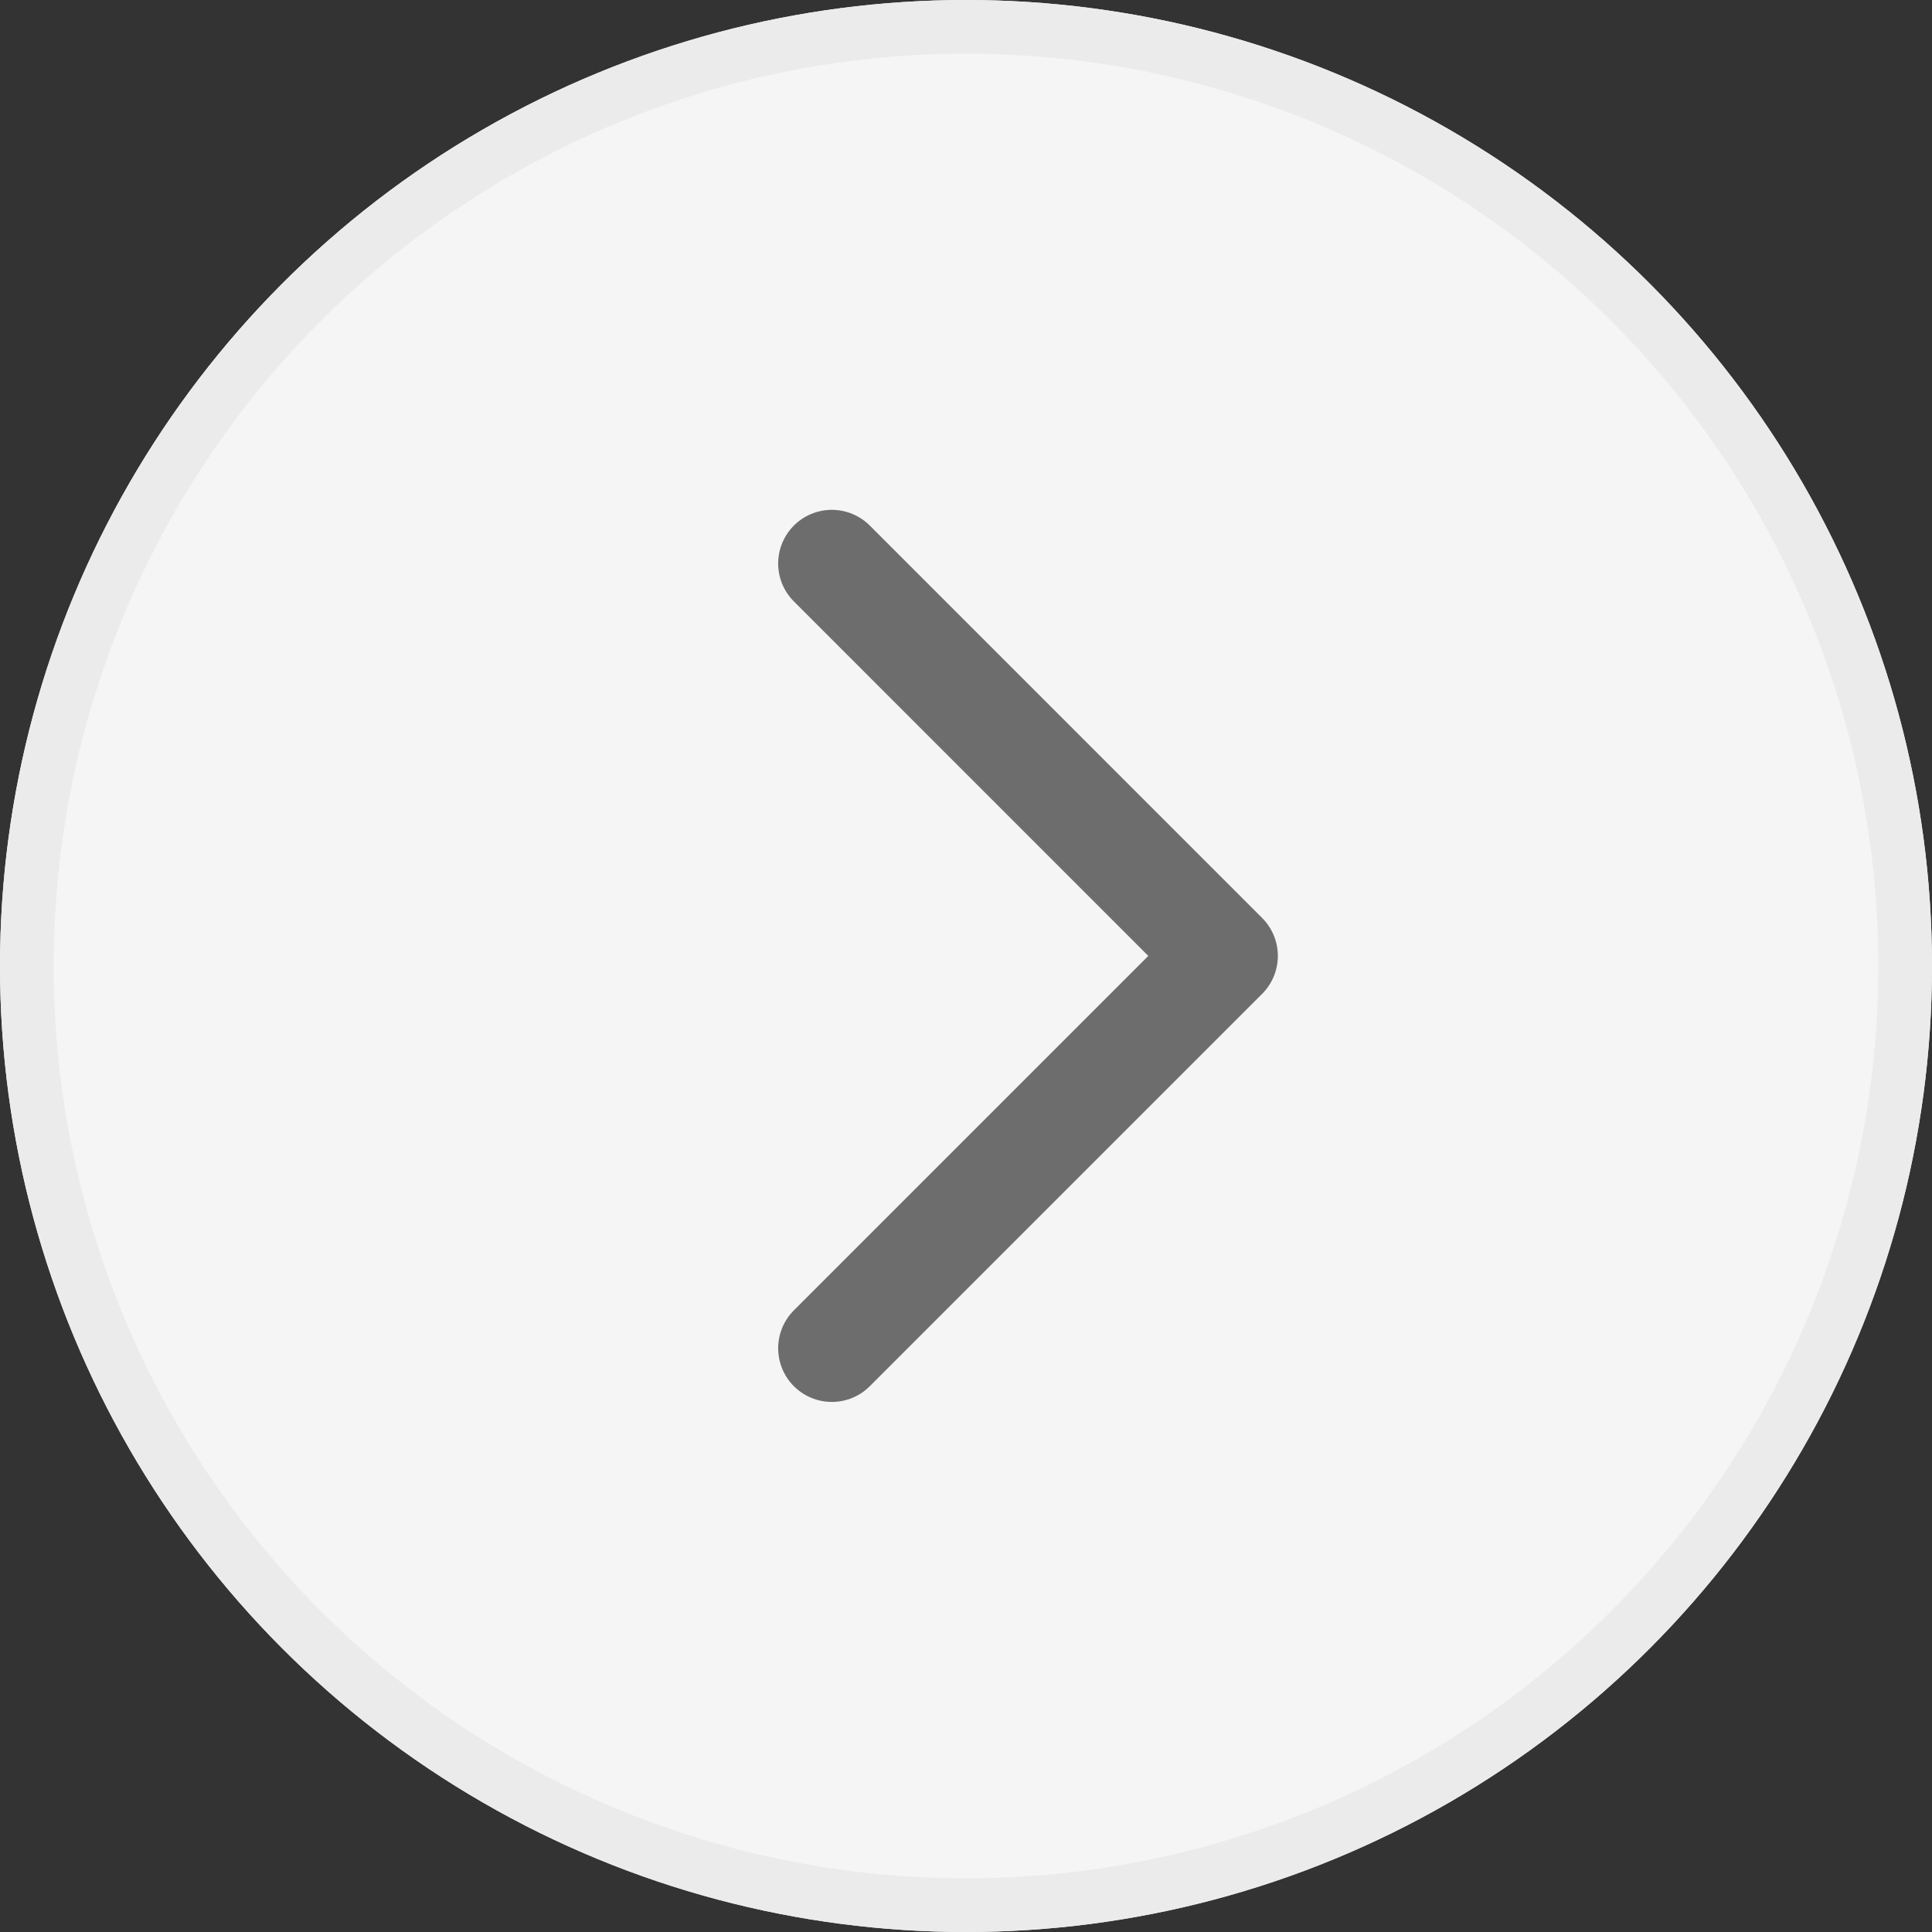
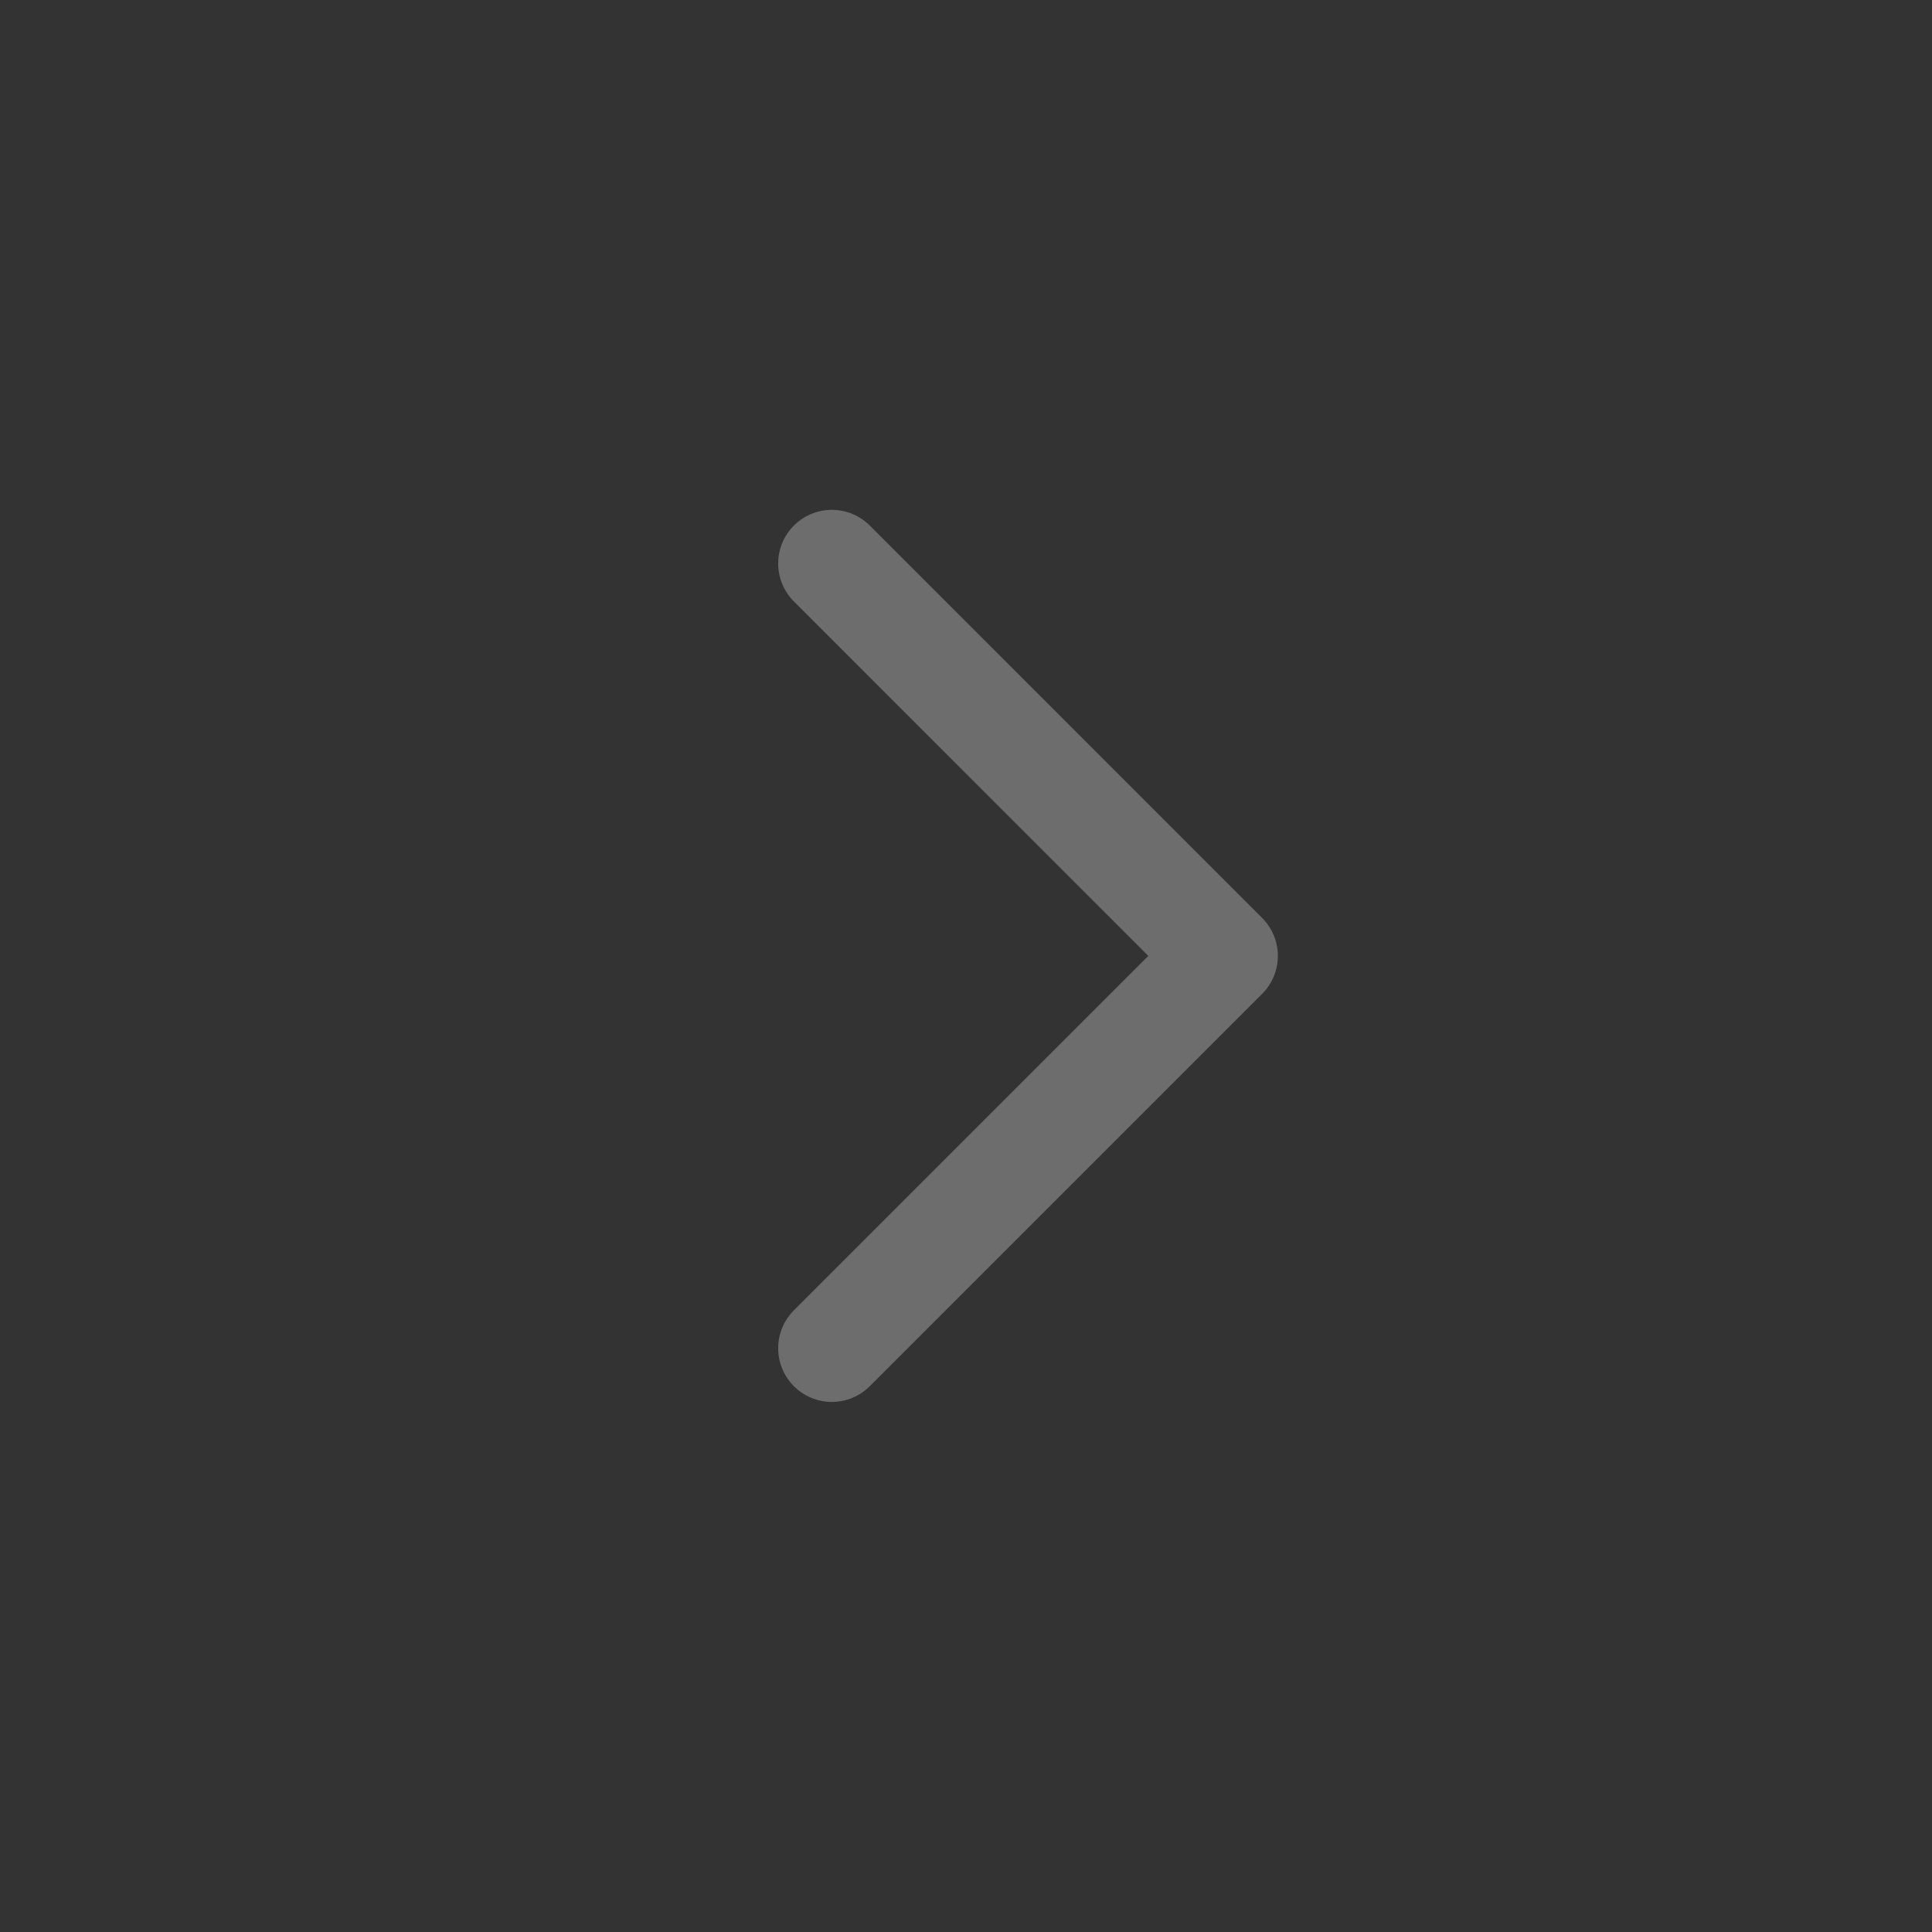
<svg xmlns="http://www.w3.org/2000/svg" width="36" height="36" viewBox="0 0 36 36">
  <rect x="0" y="0" width="36" height="36" fill="#333333" stroke="none" />
  <g id="グループ_2049" data-name="グループ 2049" transform="translate(-891.001 -1667)">
    <g id="楕円形_3" data-name="楕円形 3" transform="translate(891.001 1667)" fill="#f5f5f5" stroke="#ebebeb" stroke-width="1">
-       <circle cx="18" cy="18" r="18" stroke="none" />
-       <circle cx="18" cy="18" r="17.5" fill="none" />
-     </g>
+       </g>
    <path id="パス_790" data-name="パス 790" d="M9,20.623l7.311-7.311L9,6" transform="translate(897.501 1671.5)" fill="none" stroke="#6d6d6d" stroke-linecap="round" stroke-linejoin="round" stroke-width="2" />
  </g>
</svg>